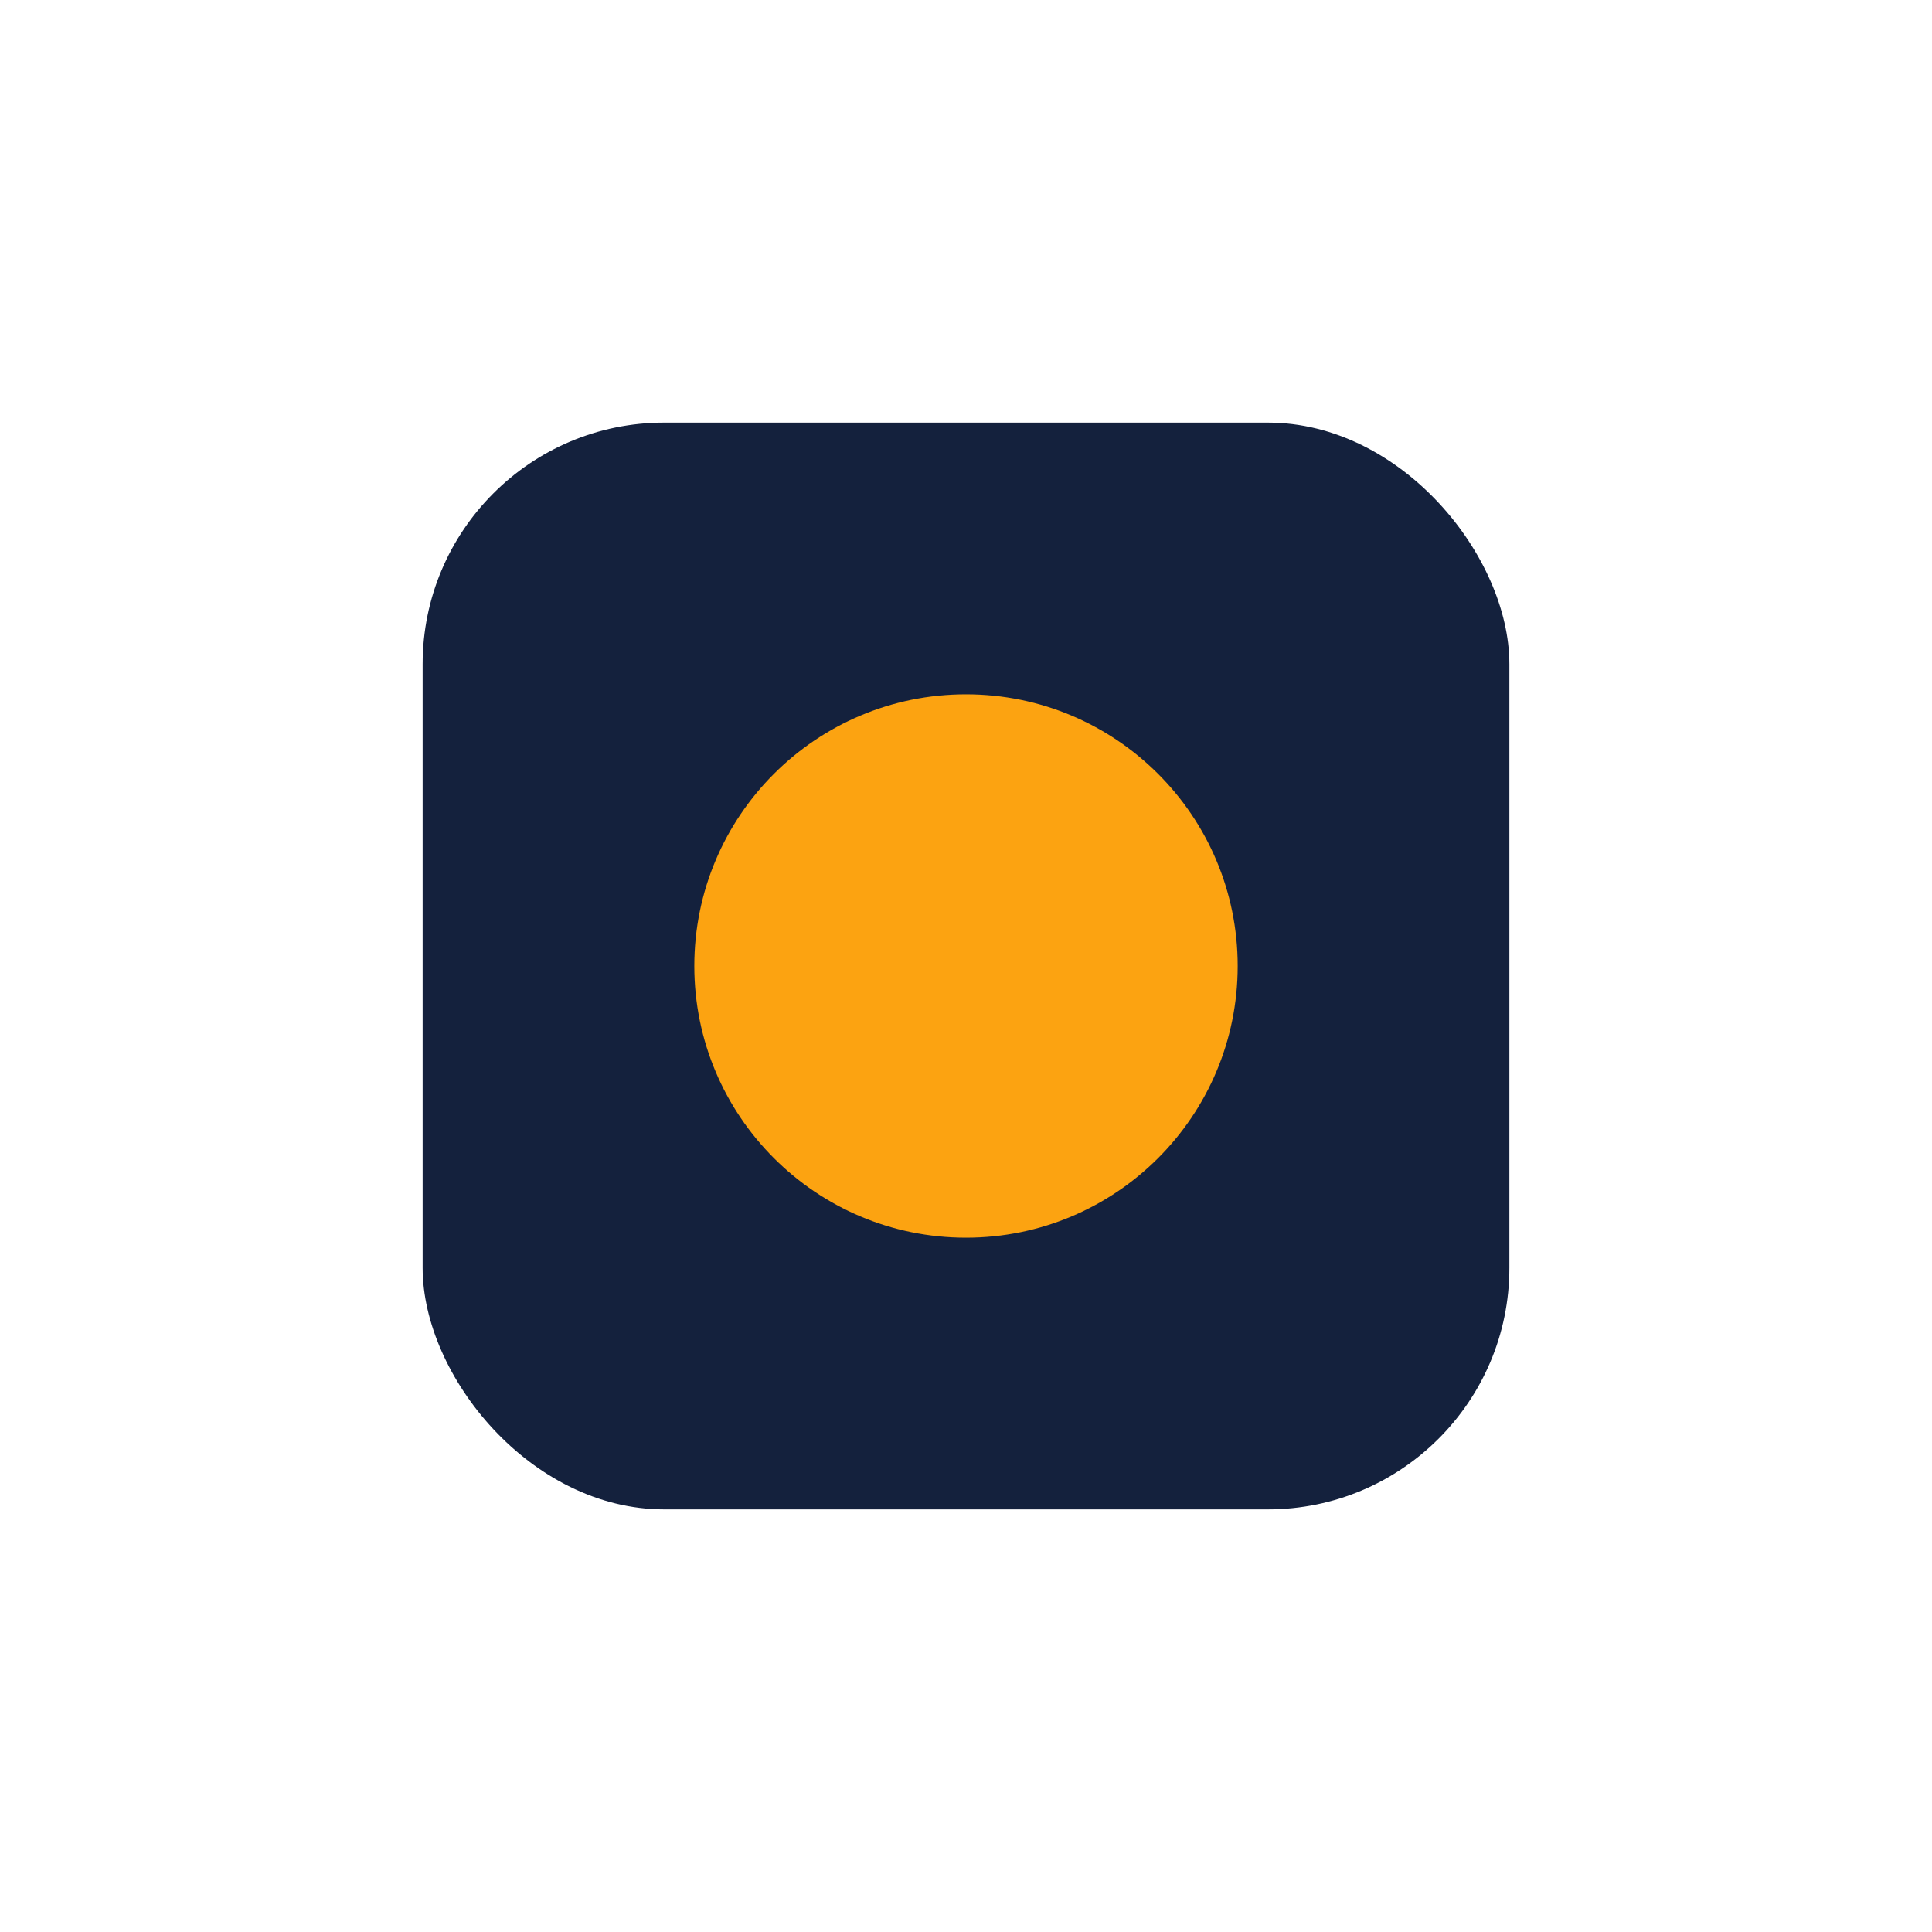
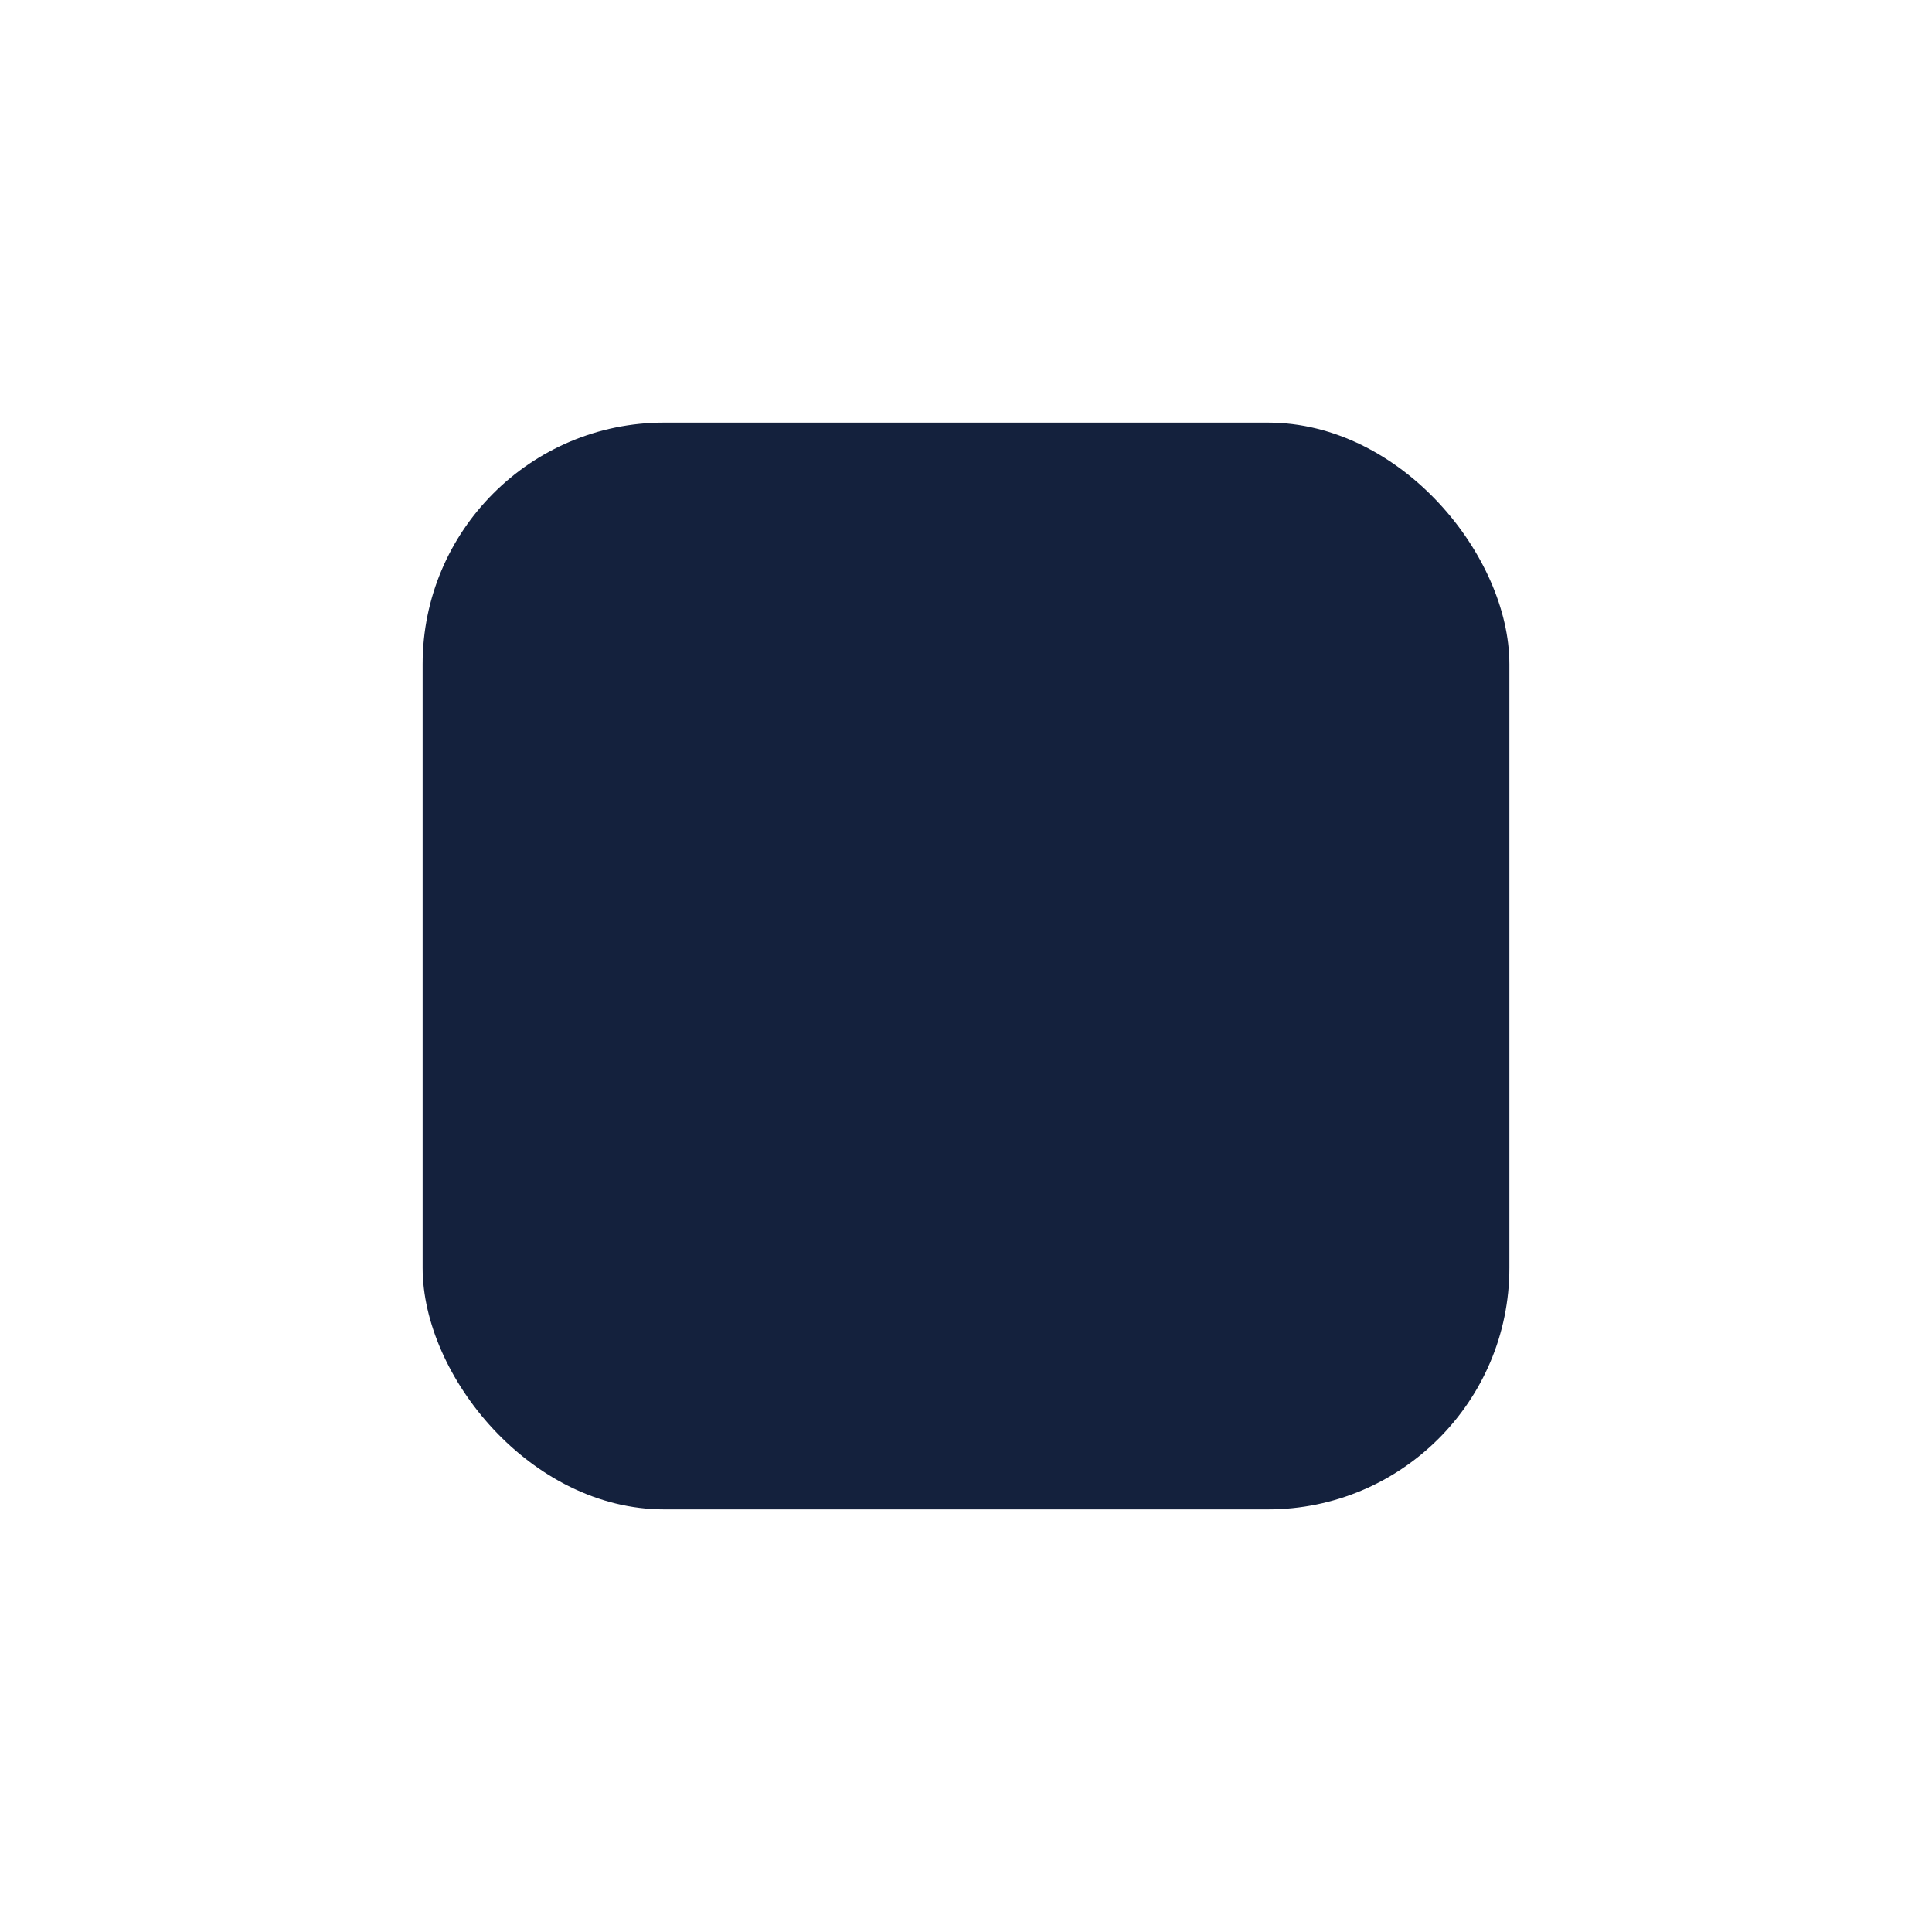
<svg xmlns="http://www.w3.org/2000/svg" viewBox="0 0 32 32" width="32" height="32">
  <rect x="7" y="7" width="18" height="18" rx="4" fill="#14213D" />
-   <circle cx="16" cy="16" r="4.5" fill="#FCA311" />
</svg>